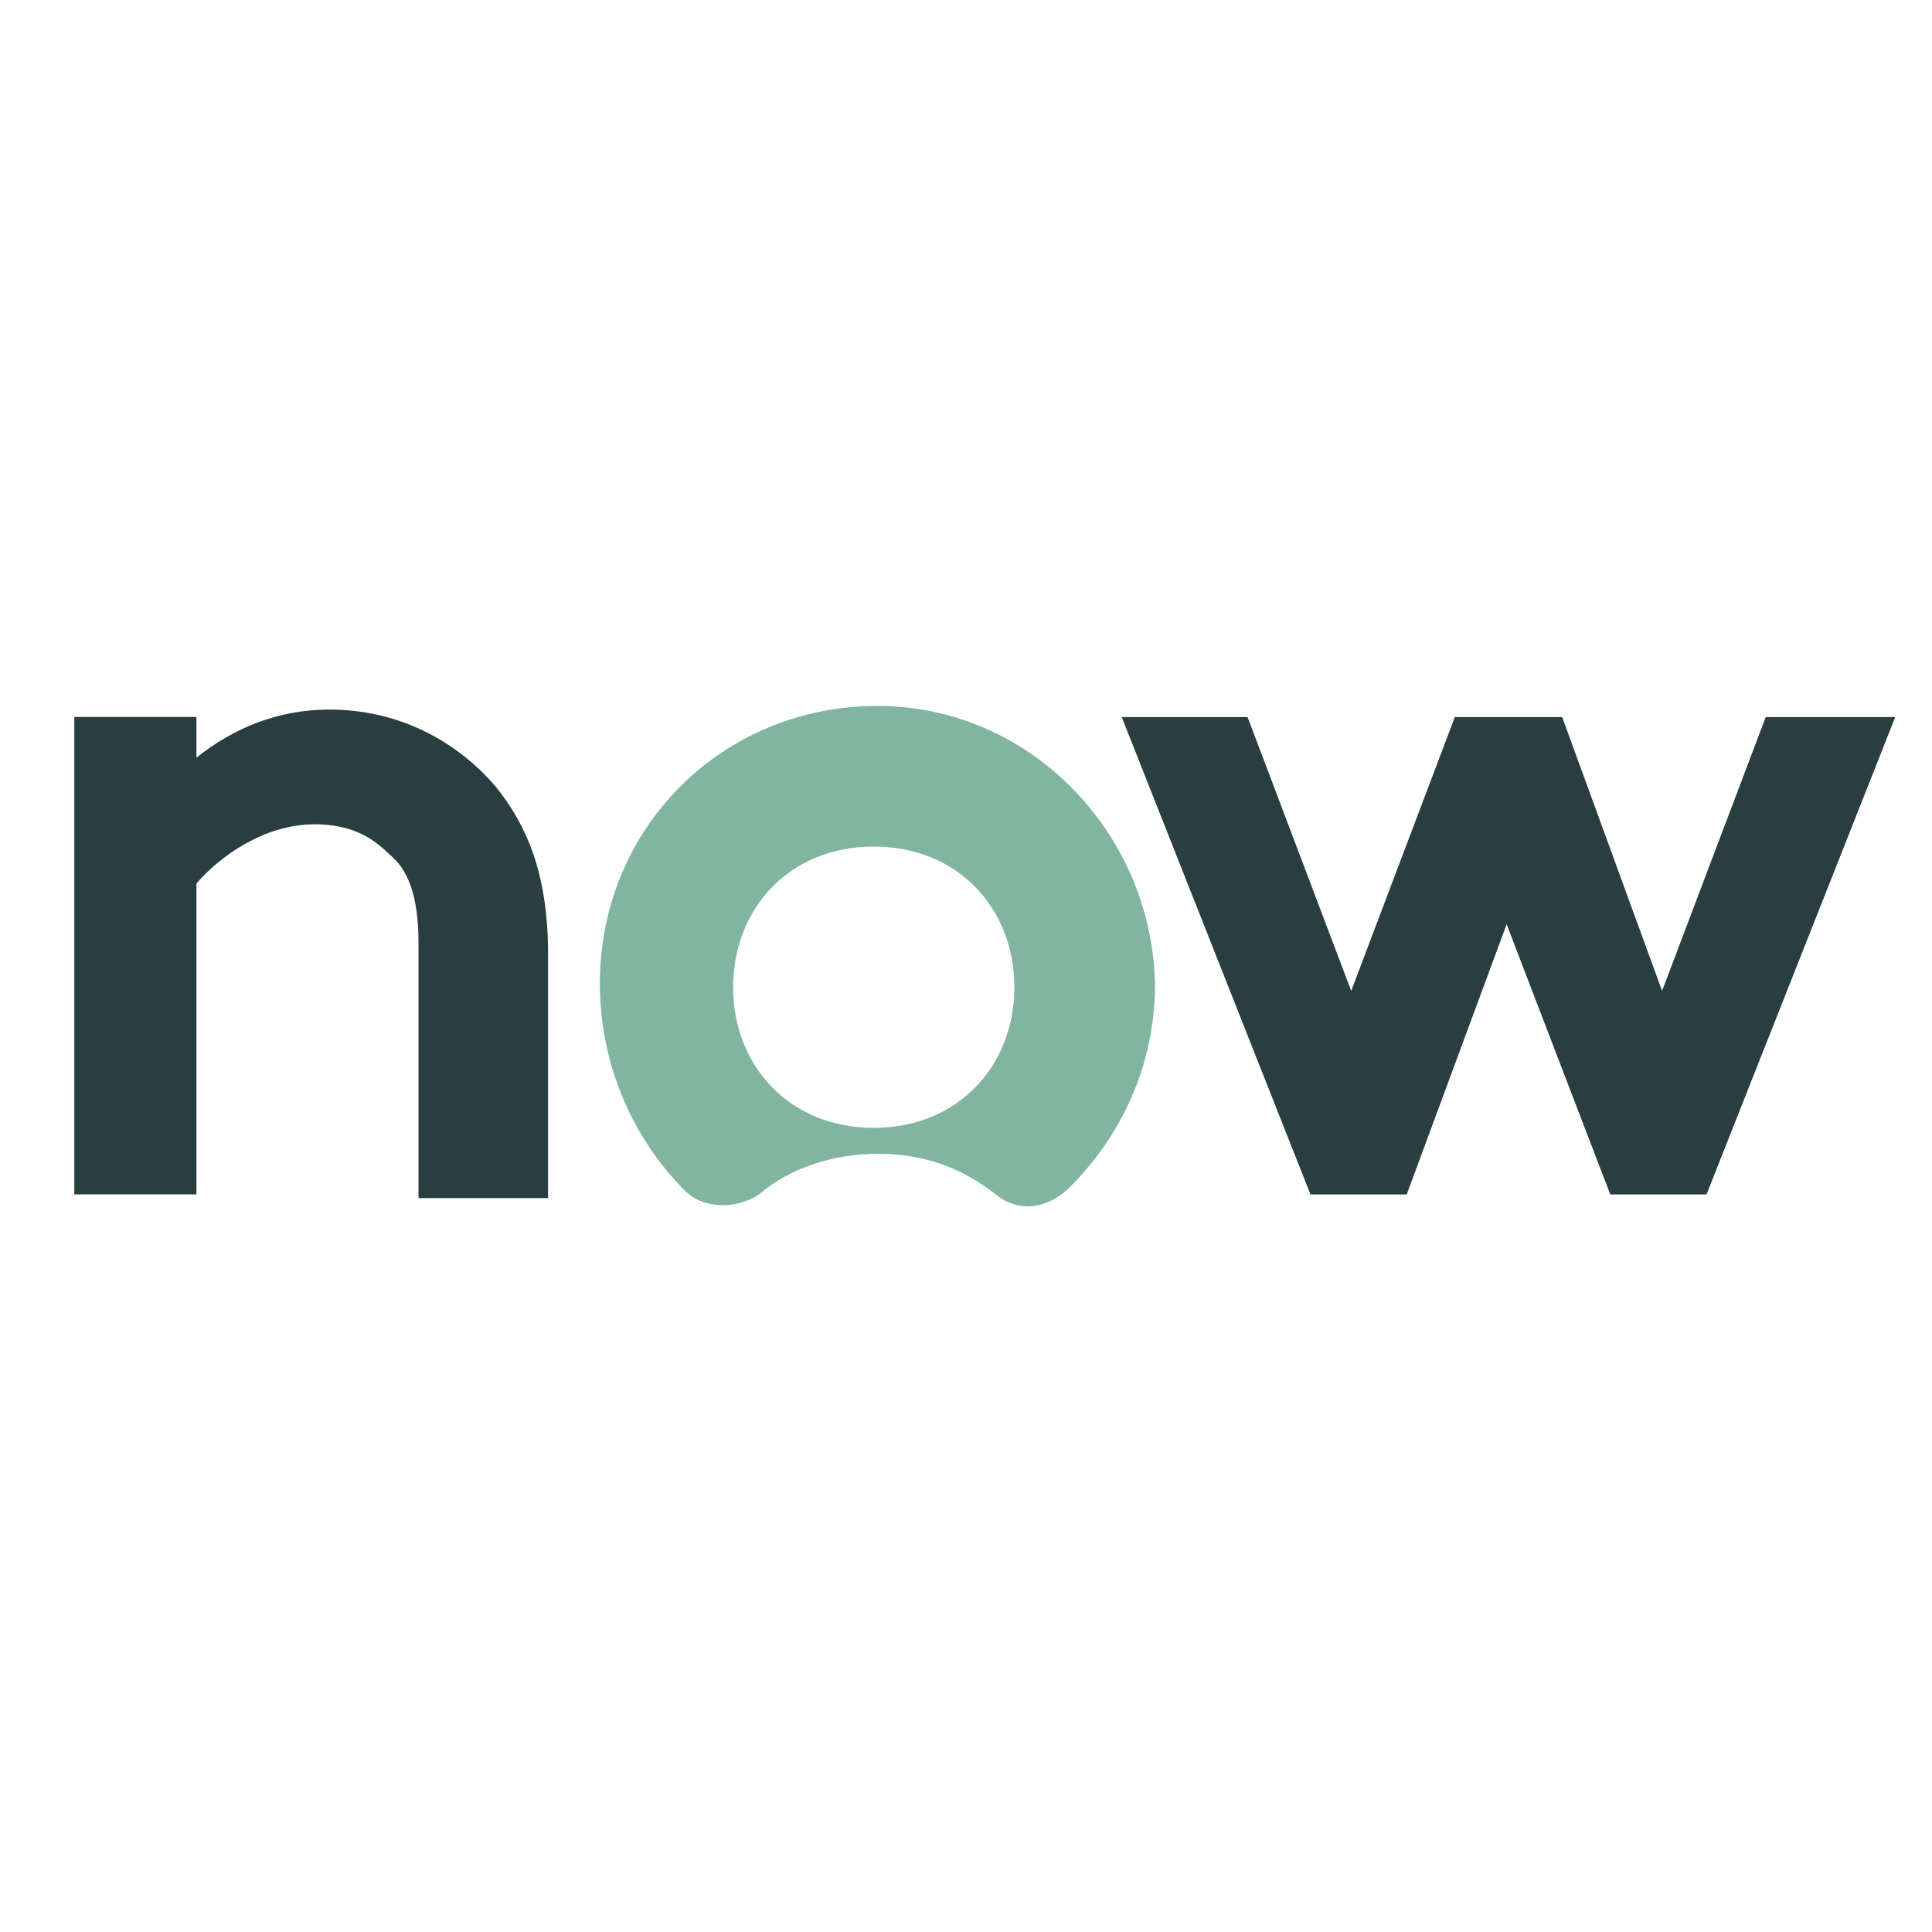
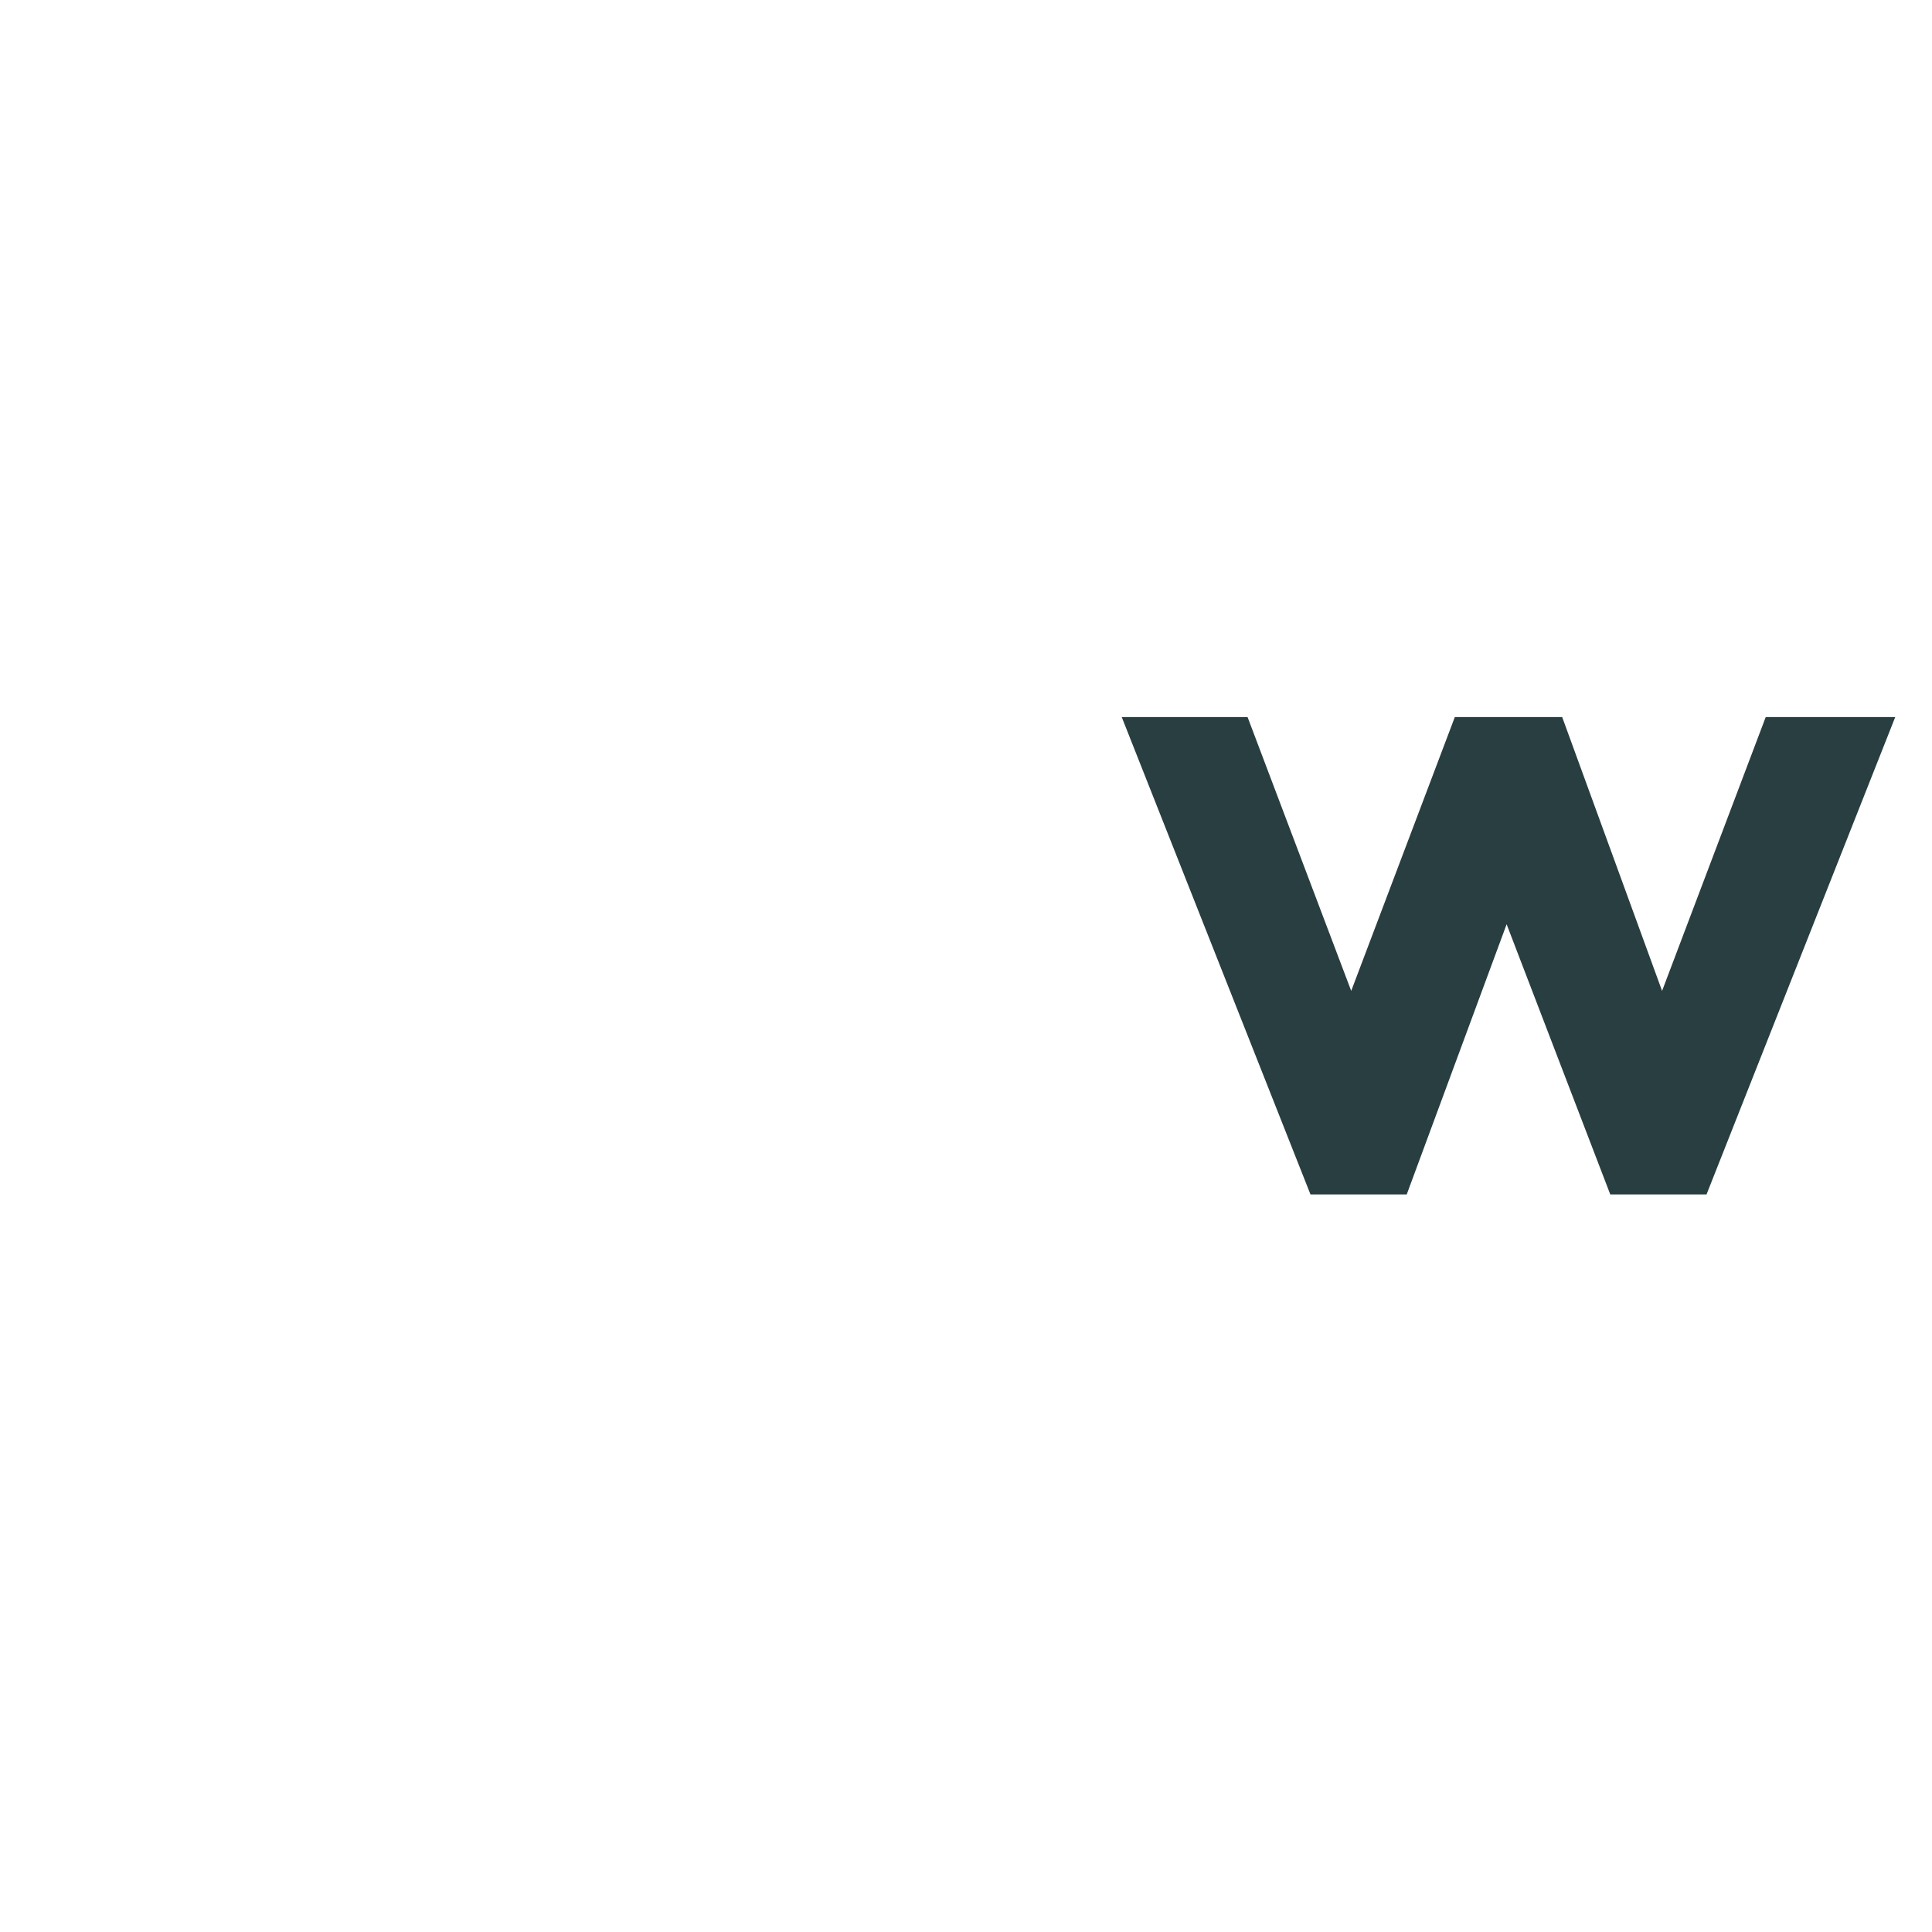
<svg xmlns="http://www.w3.org/2000/svg" width="52" height="52" viewBox="0 0 52 52" fill="none">
-   <path fill-rule="evenodd" clip-rule="evenodd" d="M2 32.147V19.297H5.287V20.393C6.284 19.596 7.479 19.098 8.874 19.098C10.667 19.098 12.261 19.895 13.356 21.19C14.153 22.186 14.751 23.481 14.751 25.672V32.247H11.264V25.373C11.264 24.078 10.966 23.381 10.467 22.983C9.969 22.485 9.372 22.186 8.475 22.186C7.08 22.186 5.885 23.082 5.287 23.78V32.147H2Z" fill="#293E40" />
-   <path fill-rule="evenodd" clip-rule="evenodd" d="M23.617 19C19.433 19 16.145 22.287 16.145 26.471C16.145 28.663 17.042 30.655 18.437 32.05C18.935 32.548 19.831 32.548 20.429 32.149C21.226 31.452 22.421 31.054 23.617 31.054C24.912 31.054 25.908 31.452 26.804 32.149C27.402 32.647 28.199 32.548 28.797 31.95C30.191 30.555 31.088 28.663 31.088 26.471C30.988 22.387 27.701 19 23.617 19ZM23.517 30.356C21.226 30.356 19.732 28.663 19.732 26.571C19.732 24.479 21.226 22.785 23.517 22.785C25.808 22.785 27.302 24.479 27.302 26.571C27.302 28.663 25.808 30.356 23.517 30.356Z" fill="#81B5A1" />
  <path fill-rule="evenodd" clip-rule="evenodd" d="M30.191 19.299H33.578L36.368 26.67L39.157 19.299H42.046L44.735 26.67L47.525 19.299H51.011L45.931 32.149H43.341L40.551 24.877L37.862 32.149H35.272L30.191 19.299Z" fill="#293E40" />
</svg>